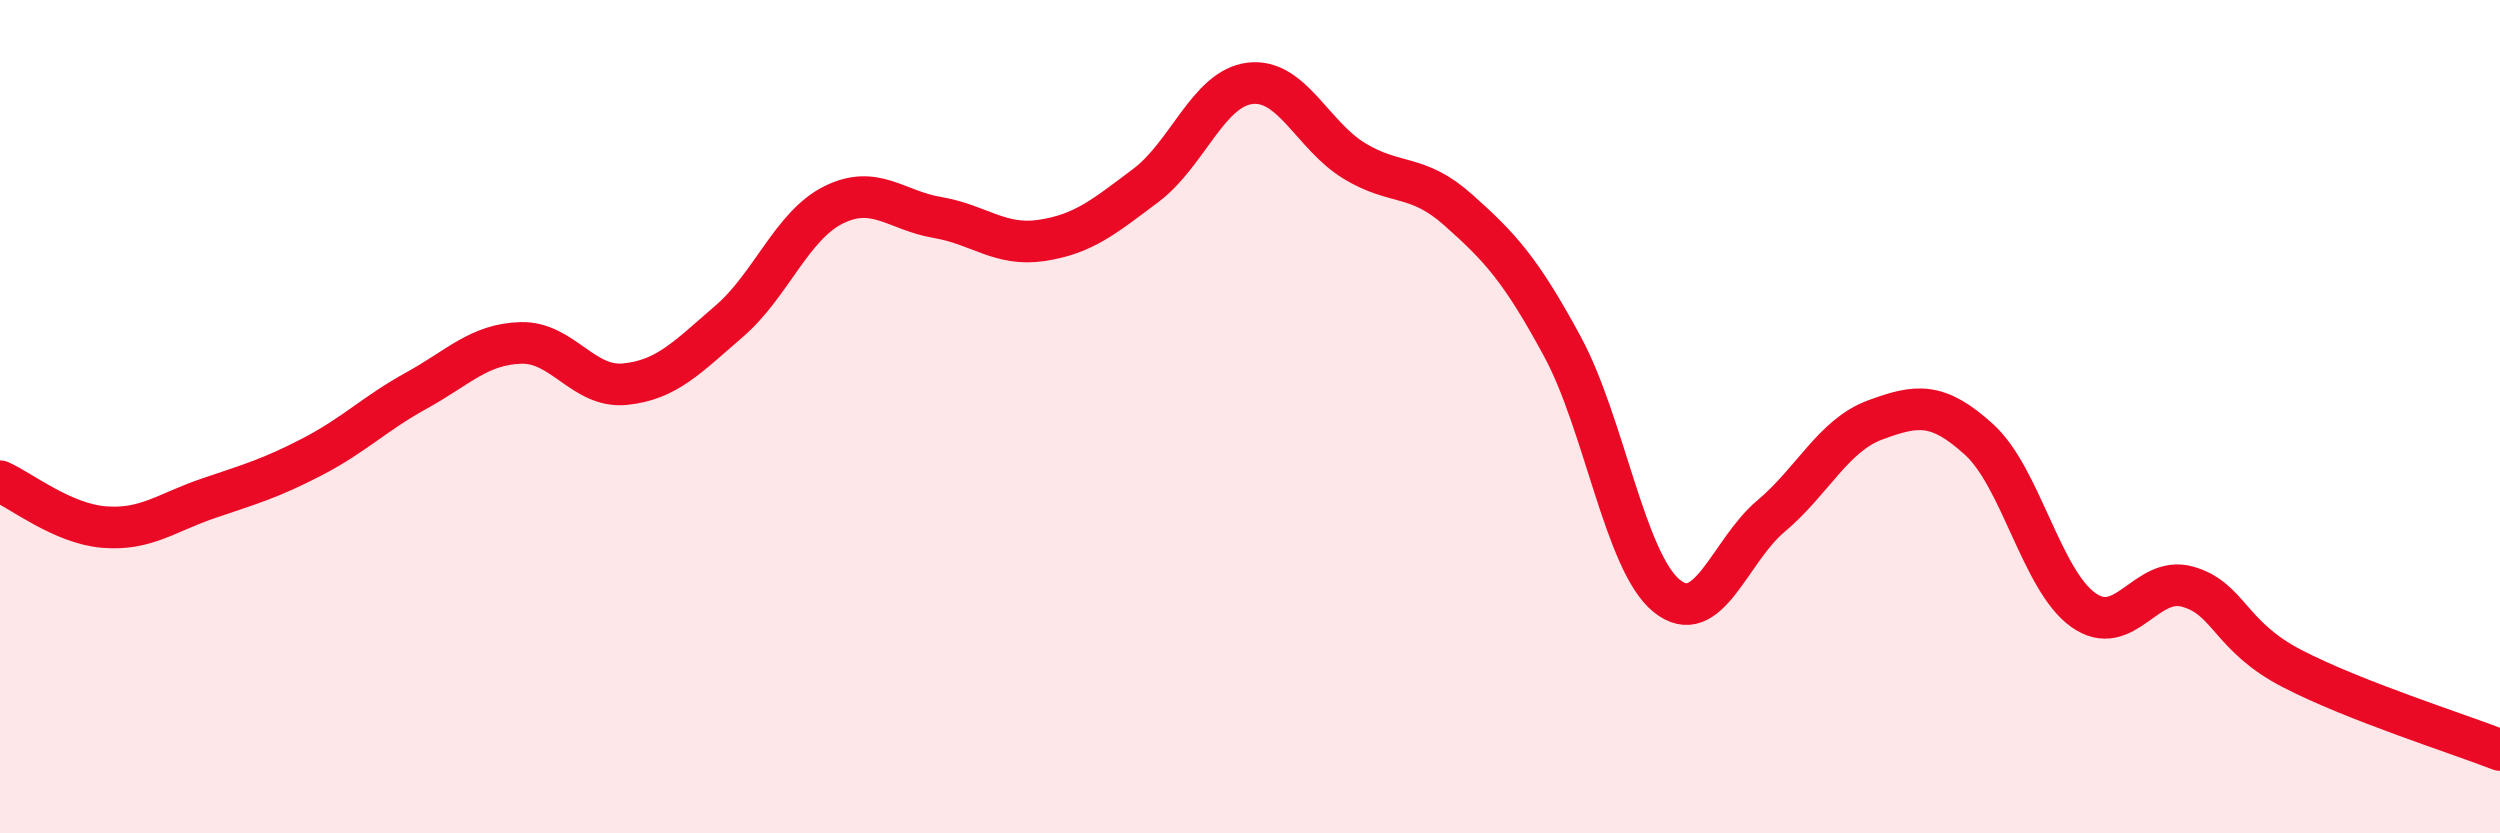
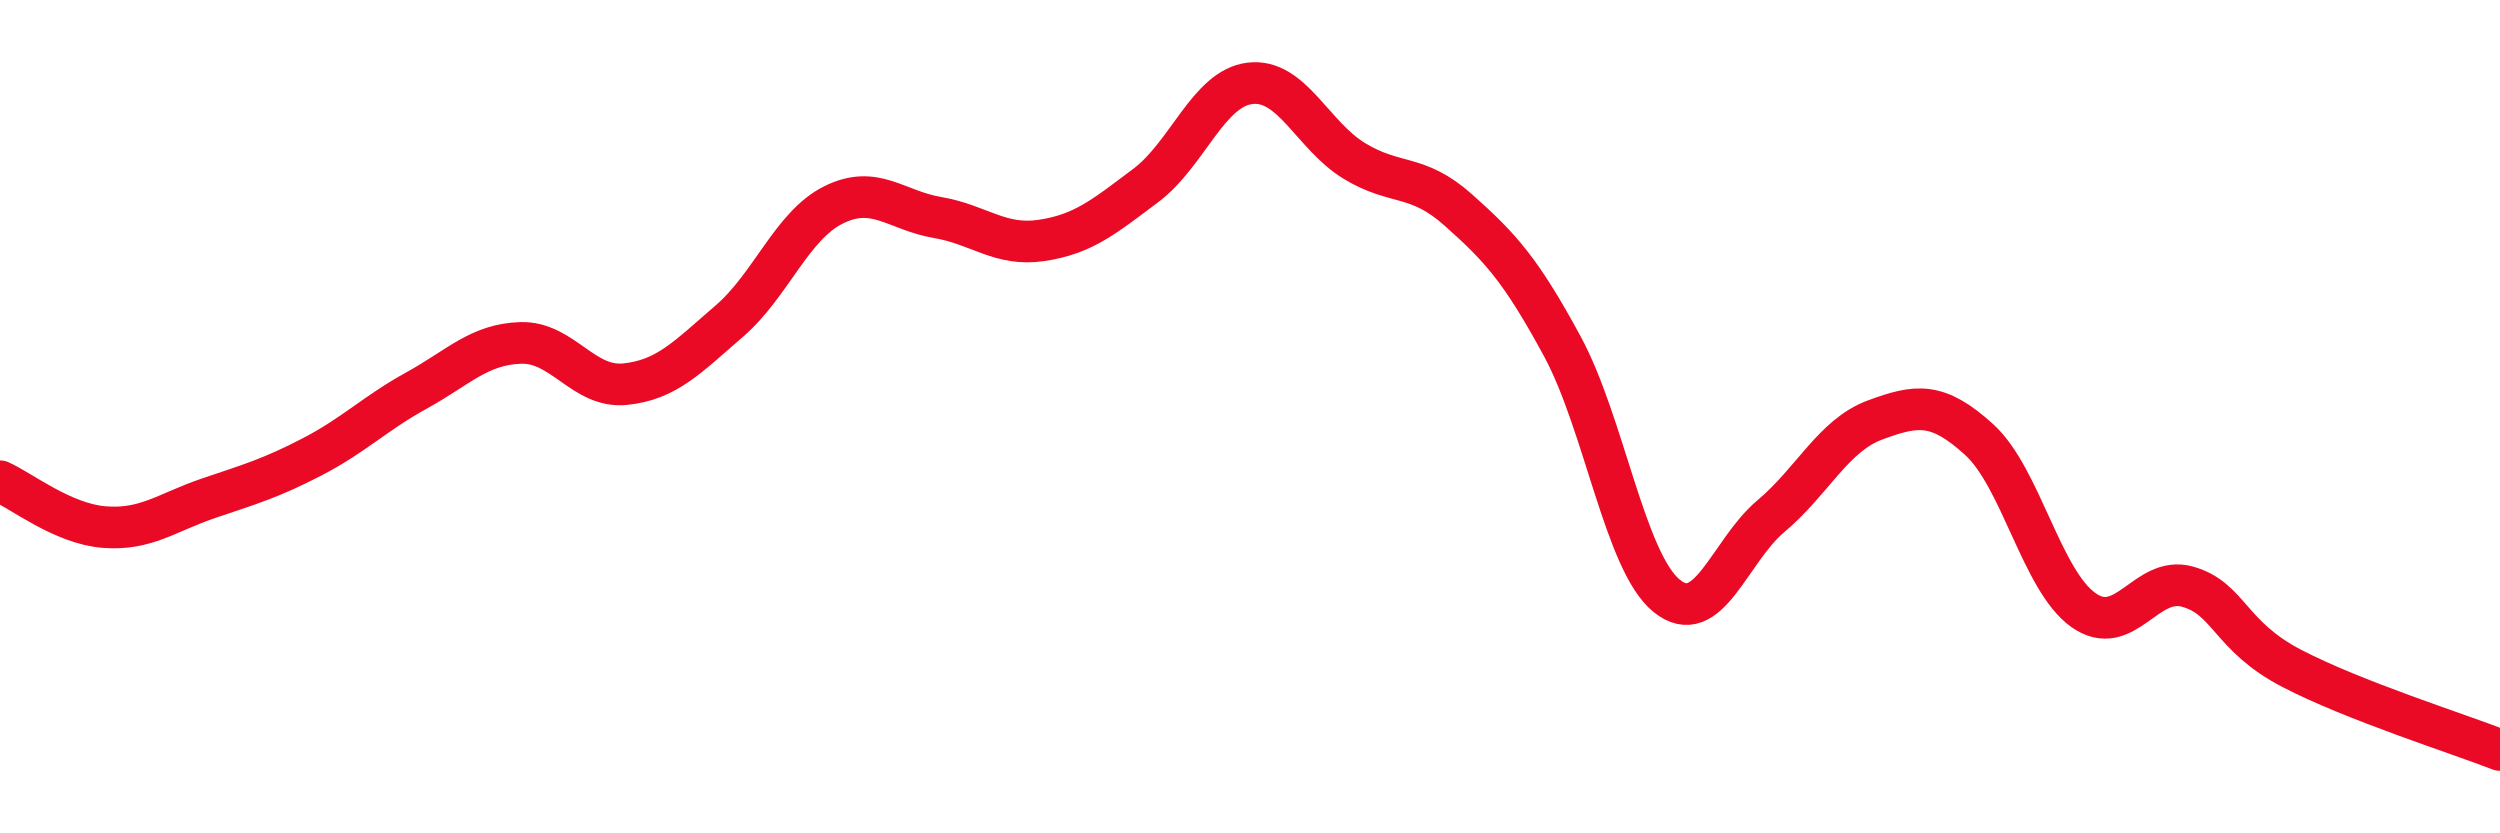
<svg xmlns="http://www.w3.org/2000/svg" width="60" height="20" viewBox="0 0 60 20">
-   <path d="M 0,11.55 C 0.5,11.77 1.5,12.57 2.5,12.65 C 3.5,12.73 4,12.3 5,11.96 C 6,11.62 6.5,11.48 7.5,10.96 C 8.5,10.44 9,9.92 10,9.37 C 11,8.82 11.5,8.26 12.5,8.23 C 13.5,8.2 14,9.32 15,9.22 C 16,9.12 16.5,8.57 17.5,7.71 C 18.5,6.85 19,5.42 20,4.92 C 21,4.42 21.5,5.05 22.5,5.22 C 23.5,5.39 24,5.92 25,5.77 C 26,5.62 26.5,5.2 27.5,4.45 C 28.5,3.7 29,2.12 30,2 C 31,1.88 31.5,3.25 32.5,3.86 C 33.5,4.47 34,4.15 35,5.04 C 36,5.93 36.5,6.47 37.5,8.32 C 38.5,10.17 39,13.49 40,14.3 C 41,15.11 41.5,13.23 42.5,12.39 C 43.5,11.55 44,10.45 45,10.08 C 46,9.71 46.5,9.64 47.5,10.55 C 48.5,11.46 49,13.93 50,14.64 C 51,15.35 51.5,13.8 52.5,14.08 C 53.5,14.36 53.5,15.26 55,16.04 C 56.5,16.82 59,17.61 60,18L60 20L0 20Z" fill="#EB0A25" opacity="0.1" stroke-linecap="round" stroke-linejoin="round" />
  <path d="M 0,11.55 C 0.5,11.77 1.5,12.57 2.5,12.65 C 3.5,12.73 4,12.3 5,11.96 C 6,11.62 6.5,11.48 7.5,10.96 C 8.5,10.44 9,9.92 10,9.37 C 11,8.82 11.5,8.26 12.5,8.23 C 13.5,8.2 14,9.32 15,9.22 C 16,9.12 16.5,8.57 17.5,7.71 C 18.5,6.85 19,5.42 20,4.92 C 21,4.42 21.5,5.05 22.5,5.22 C 23.5,5.39 24,5.92 25,5.77 C 26,5.62 26.5,5.2 27.5,4.45 C 28.5,3.7 29,2.12 30,2 C 31,1.88 31.5,3.25 32.5,3.86 C 33.5,4.47 34,4.15 35,5.04 C 36,5.93 36.5,6.47 37.5,8.32 C 38.5,10.17 39,13.49 40,14.3 C 41,15.11 41.5,13.23 42.5,12.39 C 43.5,11.55 44,10.45 45,10.08 C 46,9.71 46.5,9.64 47.5,10.55 C 48.5,11.46 49,13.93 50,14.64 C 51,15.35 51.5,13.8 52.5,14.08 C 53.5,14.36 53.5,15.26 55,16.04 C 56.5,16.82 59,17.61 60,18" stroke="#EB0A25" stroke-width="1" fill="none" stroke-linecap="round" stroke-linejoin="round" />
</svg>